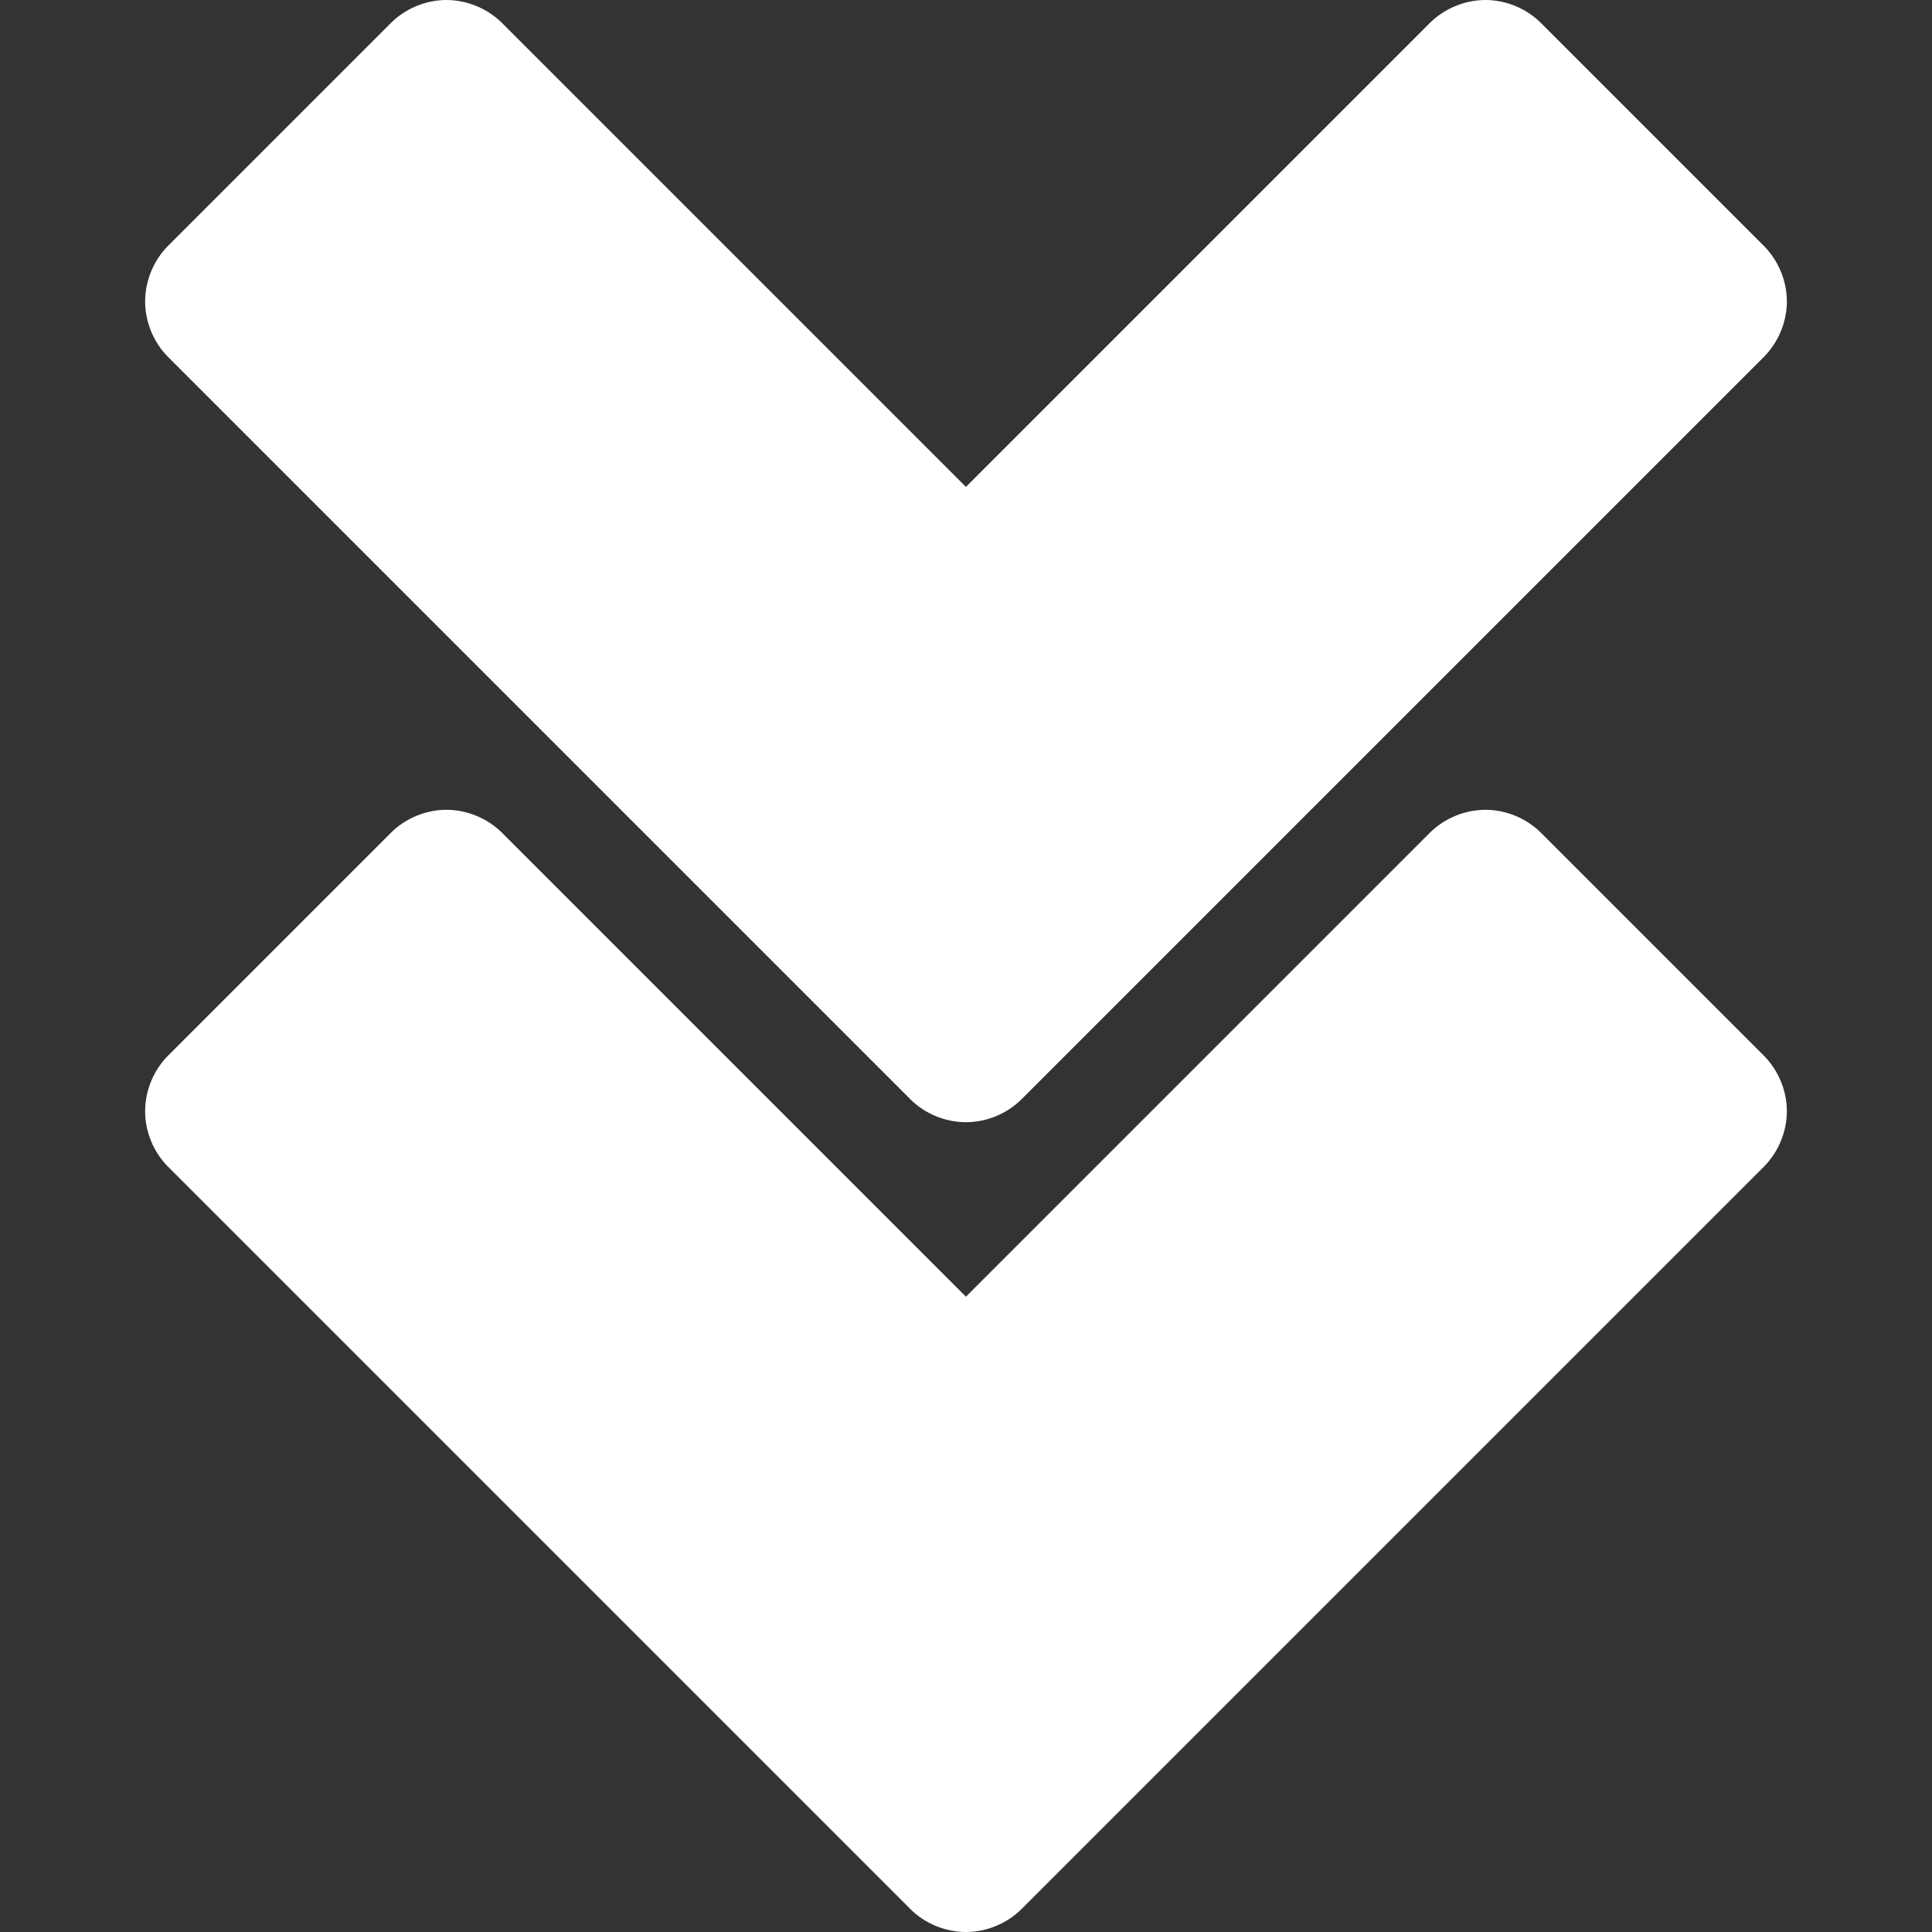
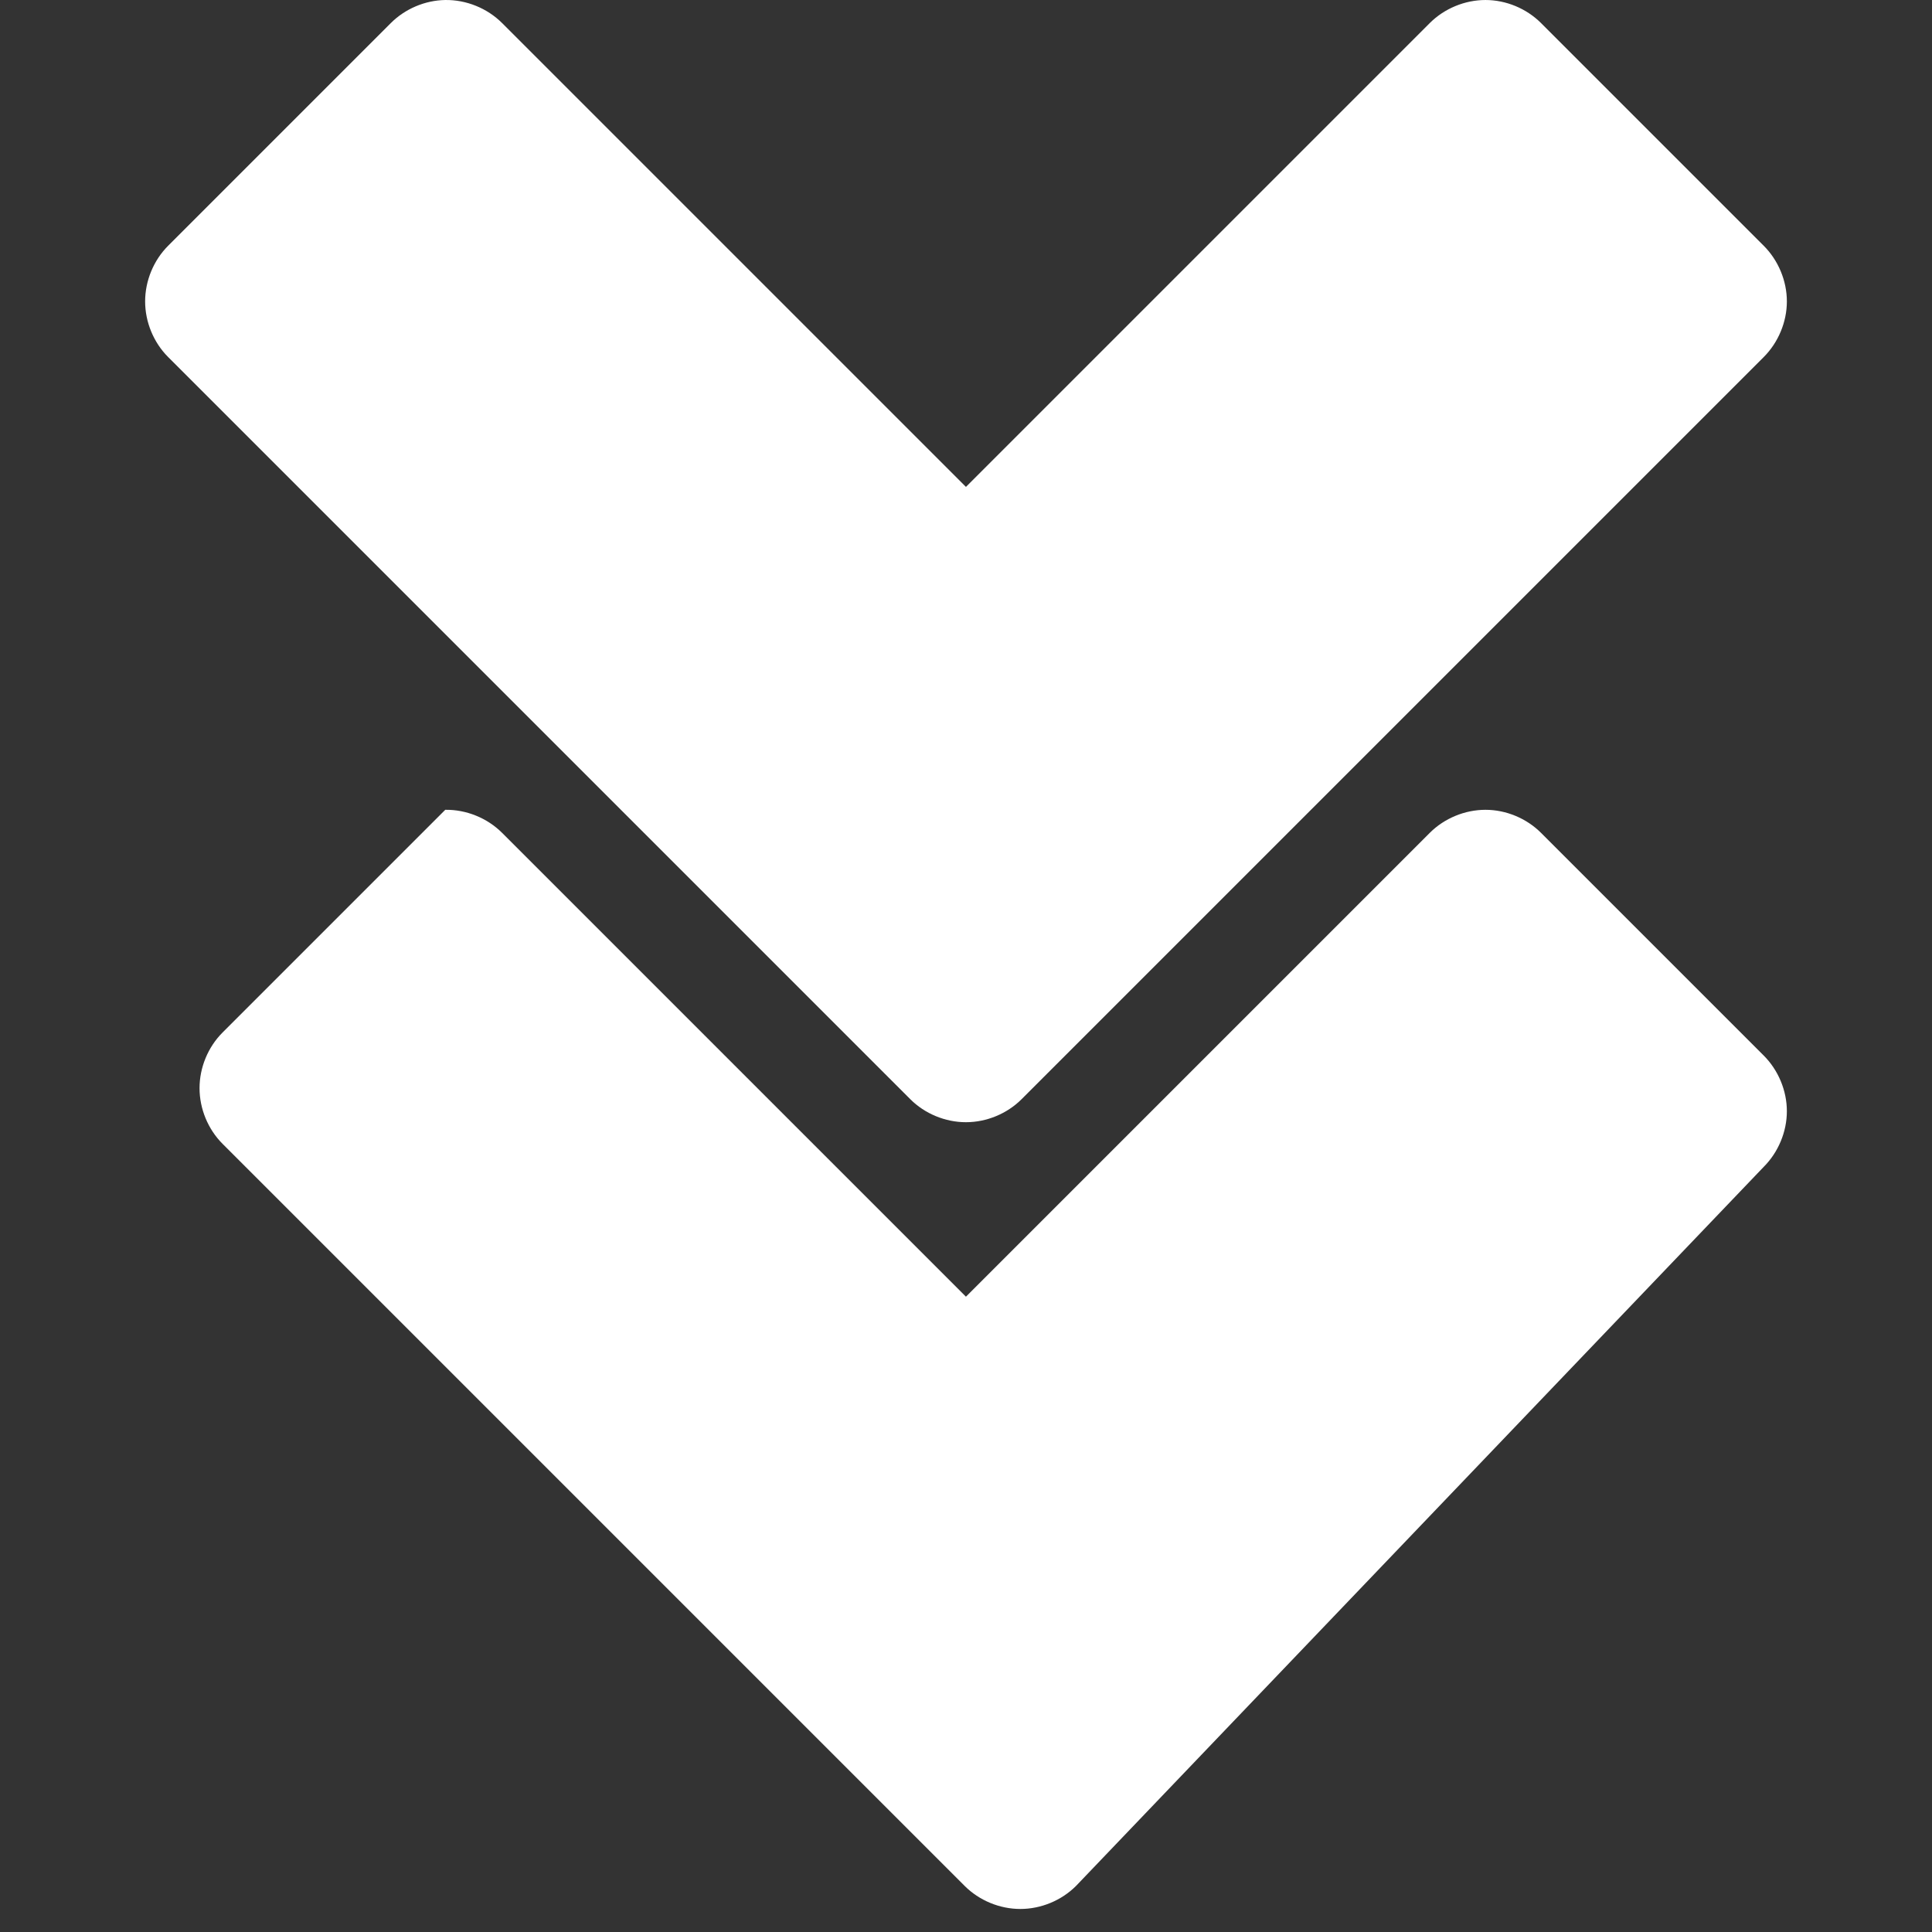
<svg xmlns="http://www.w3.org/2000/svg" version="1.1" id="Capa_1" x="0px" y="0px" viewBox="0 0 477.159 477.159" style="enable-background:new 0 0 477.159 477.159;" xml:space="preserve" width="512px" height="512px">
  <rect x="0" y="0" width="477.159" height="477.159" fill="#333333" stroke="none" />
  <g>
-     <path d="M441.314,74.44c0-5.091-2.118-10.151-5.719-13.75l-55-55c-3.598-3.591-8.635-5.688-13.719-5.688   c-5.084,0-10.152,2.096-13.75,5.688L238.563,120.252L124.001,5.69c-3.667-3.664-8.848-5.764-14.031-5.688   c-4.985,0.078-9.911,2.163-13.438,5.688l-55,55c-3.601,3.599-5.688,8.659-5.688,13.75s2.087,10.151,5.688,13.75l183.281,183.281   c3.599,3.601,8.659,5.688,13.75,5.688s10.151-2.087,13.75-5.688L435.594,88.19C439.195,84.59,441.314,79.531,441.314,74.44   L441.314,74.44z M441.314,274.44c0-5.091-2.118-10.151-5.719-13.75l-55-55c-3.598-3.591-8.635-5.688-13.719-5.688   c-5.084,0-10.152,2.096-13.75,5.688L238.563,320.252L124.001,205.69c-3.667-3.664-8.848-5.764-14.031-5.688   c-4.985,0.078-9.911,2.163-13.438,5.688l-55,55c-3.601,3.599-5.688,8.659-5.688,13.75s2.087,10.151,5.688,13.75l183.281,183.281   c3.599,3.601,8.659,5.688,13.75,5.688s10.151-2.087,13.75-5.688L435.594,288.19C439.195,284.59,441.314,279.531,441.314,274.44   L441.314,274.44z" fill="#FFFFFF" />
+     <path d="M441.314,74.44c0-5.091-2.118-10.151-5.719-13.75l-55-55c-3.598-3.591-8.635-5.688-13.719-5.688   c-5.084,0-10.152,2.096-13.75,5.688L238.563,120.252L124.001,5.69c-3.667-3.664-8.848-5.764-14.031-5.688   c-4.985,0.078-9.911,2.163-13.438,5.688l-55,55c-3.601,3.599-5.688,8.659-5.688,13.75s2.087,10.151,5.688,13.75l183.281,183.281   c3.599,3.601,8.659,5.688,13.75,5.688s10.151-2.087,13.75-5.688L435.594,88.19C439.195,84.59,441.314,79.531,441.314,74.44   L441.314,74.44z M441.314,274.44c0-5.091-2.118-10.151-5.719-13.75l-55-55c-3.598-3.591-8.635-5.688-13.719-5.688   c-5.084,0-10.152,2.096-13.75,5.688L238.563,320.252L124.001,205.69c-3.667-3.664-8.848-5.764-14.031-5.688   l-55,55c-3.601,3.599-5.688,8.659-5.688,13.75s2.087,10.151,5.688,13.75l183.281,183.281   c3.599,3.601,8.659,5.688,13.75,5.688s10.151-2.087,13.75-5.688L435.594,288.19C439.195,284.59,441.314,279.531,441.314,274.44   L441.314,274.44z" fill="#FFFFFF" />
  </g>
  <g>
</g>
  <g>
</g>
  <g>
</g>
  <g>
</g>
  <g>
</g>
  <g>
</g>
  <g>
</g>
  <g>
</g>
  <g>
</g>
  <g>
</g>
  <g>
</g>
  <g>
</g>
  <g>
</g>
  <g>
</g>
  <g>
</g>
</svg>